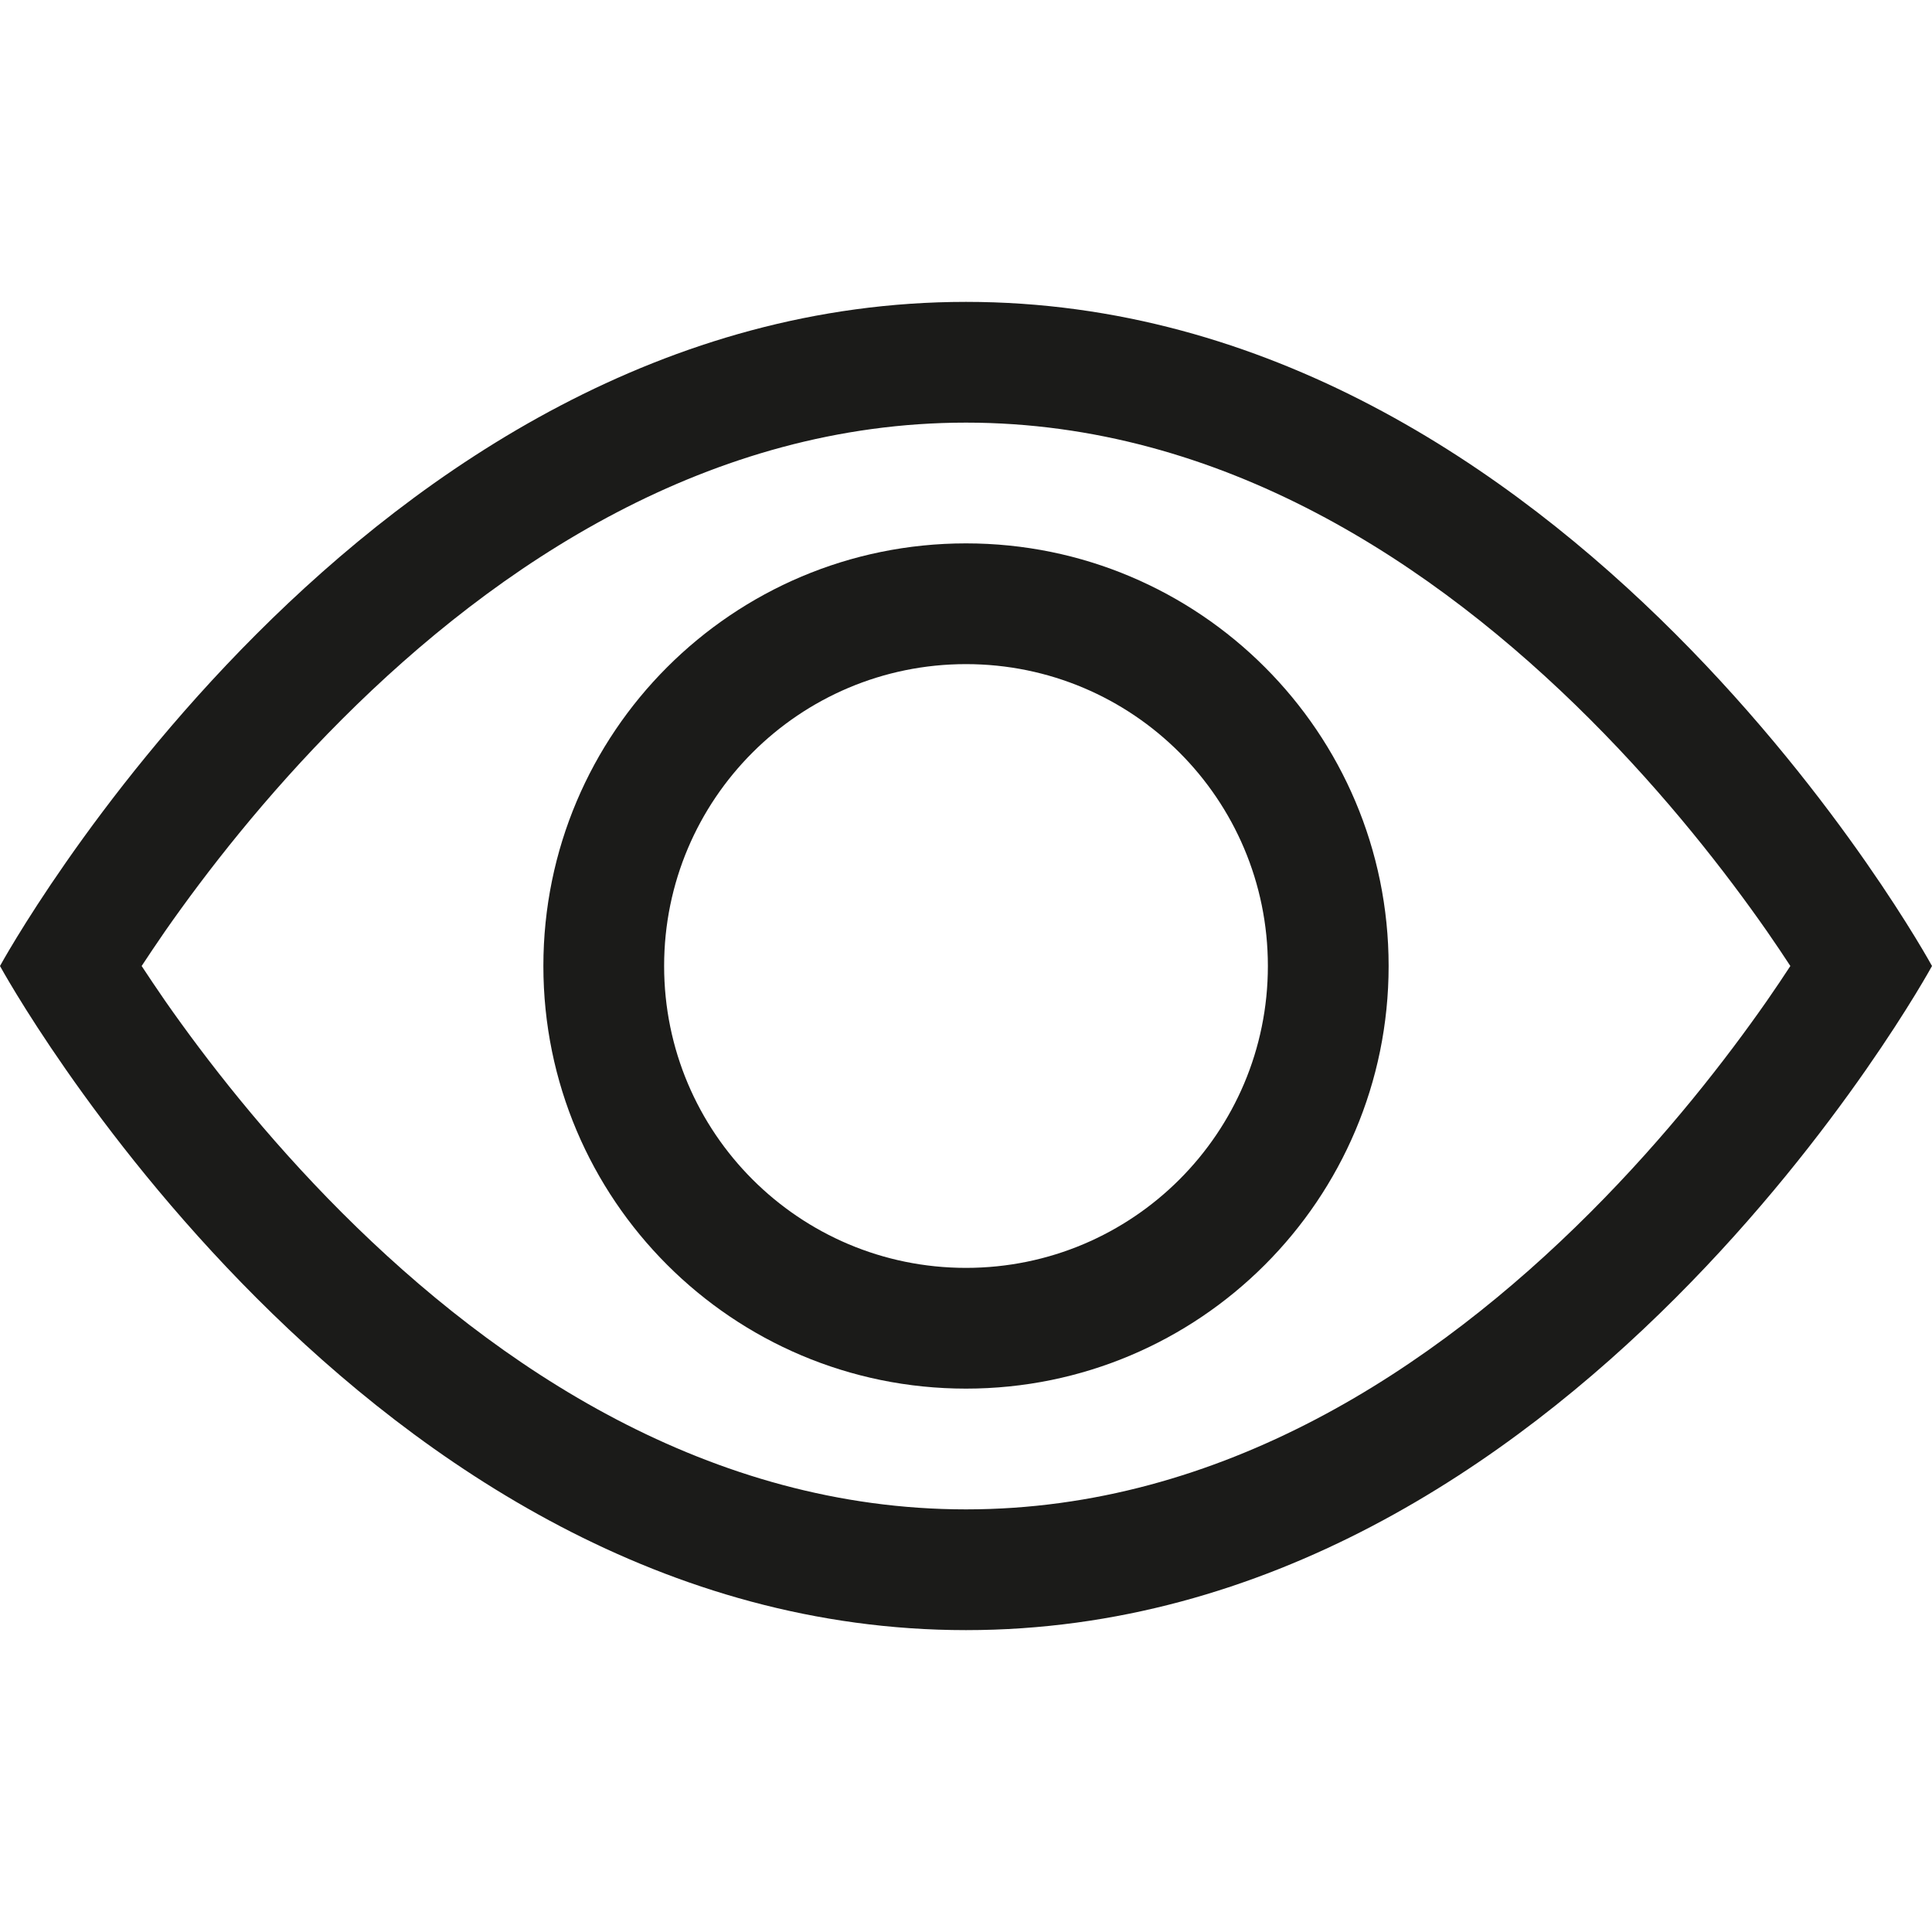
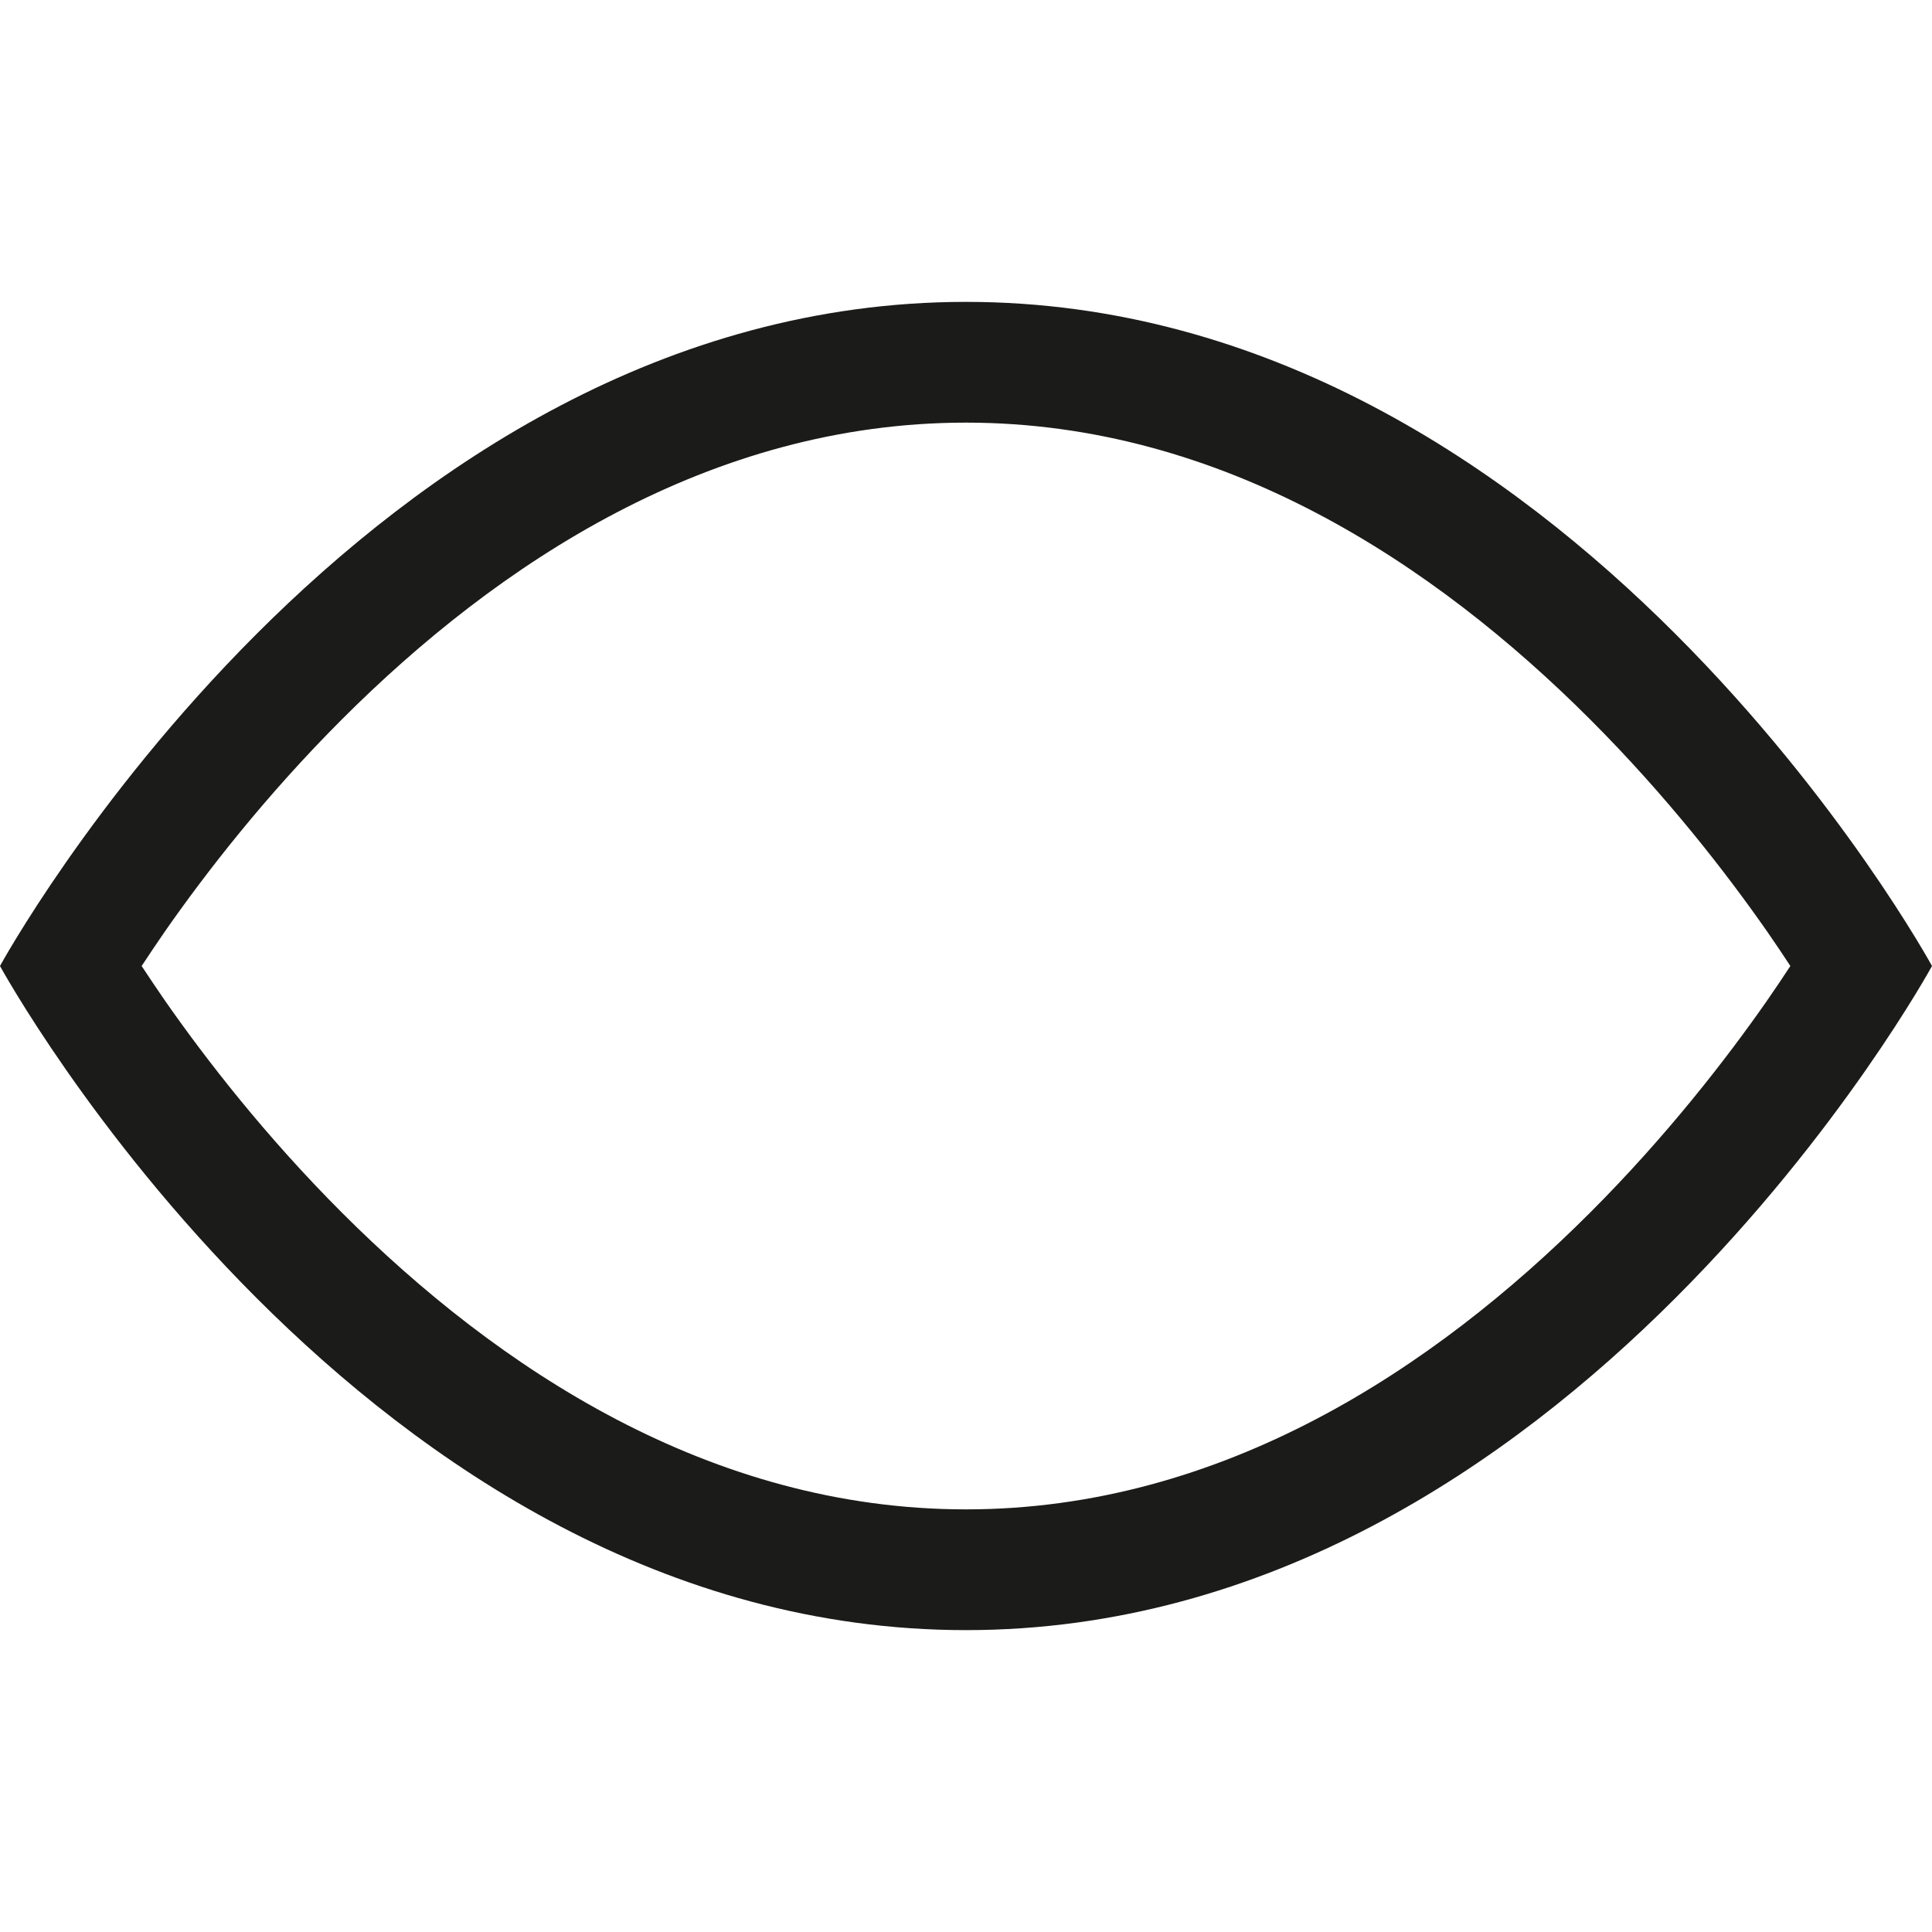
<svg xmlns="http://www.w3.org/2000/svg" width="16" height="16" viewBox="0 0 16 16" fill="none">
  <g id="eye">
    <g id="Vector">
      <path d="M16 8C16 8 13 2.5 8 2.5C3 2.5 0 8 0 8C0 8 3 13.5 8 13.5C13 13.5 16 8 16 8ZM1.173 8C1.23 7.913 1.295 7.817 1.367 7.712C1.702 7.232 2.196 6.593 2.832 5.957C4.121 4.668 5.881 3.5 8 3.5C10.119 3.5 11.879 4.668 13.168 5.957C13.804 6.593 14.298 7.232 14.633 7.712C14.706 7.817 14.77 7.913 14.827 8C14.77 8.087 14.706 8.183 14.633 8.288C14.298 8.768 13.804 9.407 13.168 10.043C11.879 11.332 10.119 12.5 8 12.5C5.881 12.5 4.121 11.332 2.832 10.043C2.196 9.407 1.702 8.768 1.367 8.288C1.295 8.183 1.23 8.087 1.173 8Z" fill="#1B1B19" />
-       <path d="M8 5.5C6.619 5.5 5.5 6.619 5.5 8C5.5 9.381 6.619 10.5 8 10.5C9.381 10.5 10.5 9.381 10.5 8C10.5 6.619 9.381 5.5 8 5.5ZM4.5 8C4.5 6.067 6.067 4.5 8 4.5C9.933 4.5 11.5 6.067 11.5 8C11.5 9.933 9.933 11.5 8 11.5C6.067 11.5 4.5 9.933 4.5 8Z" fill="#1B1B19" />
    </g>
  </g>
</svg>